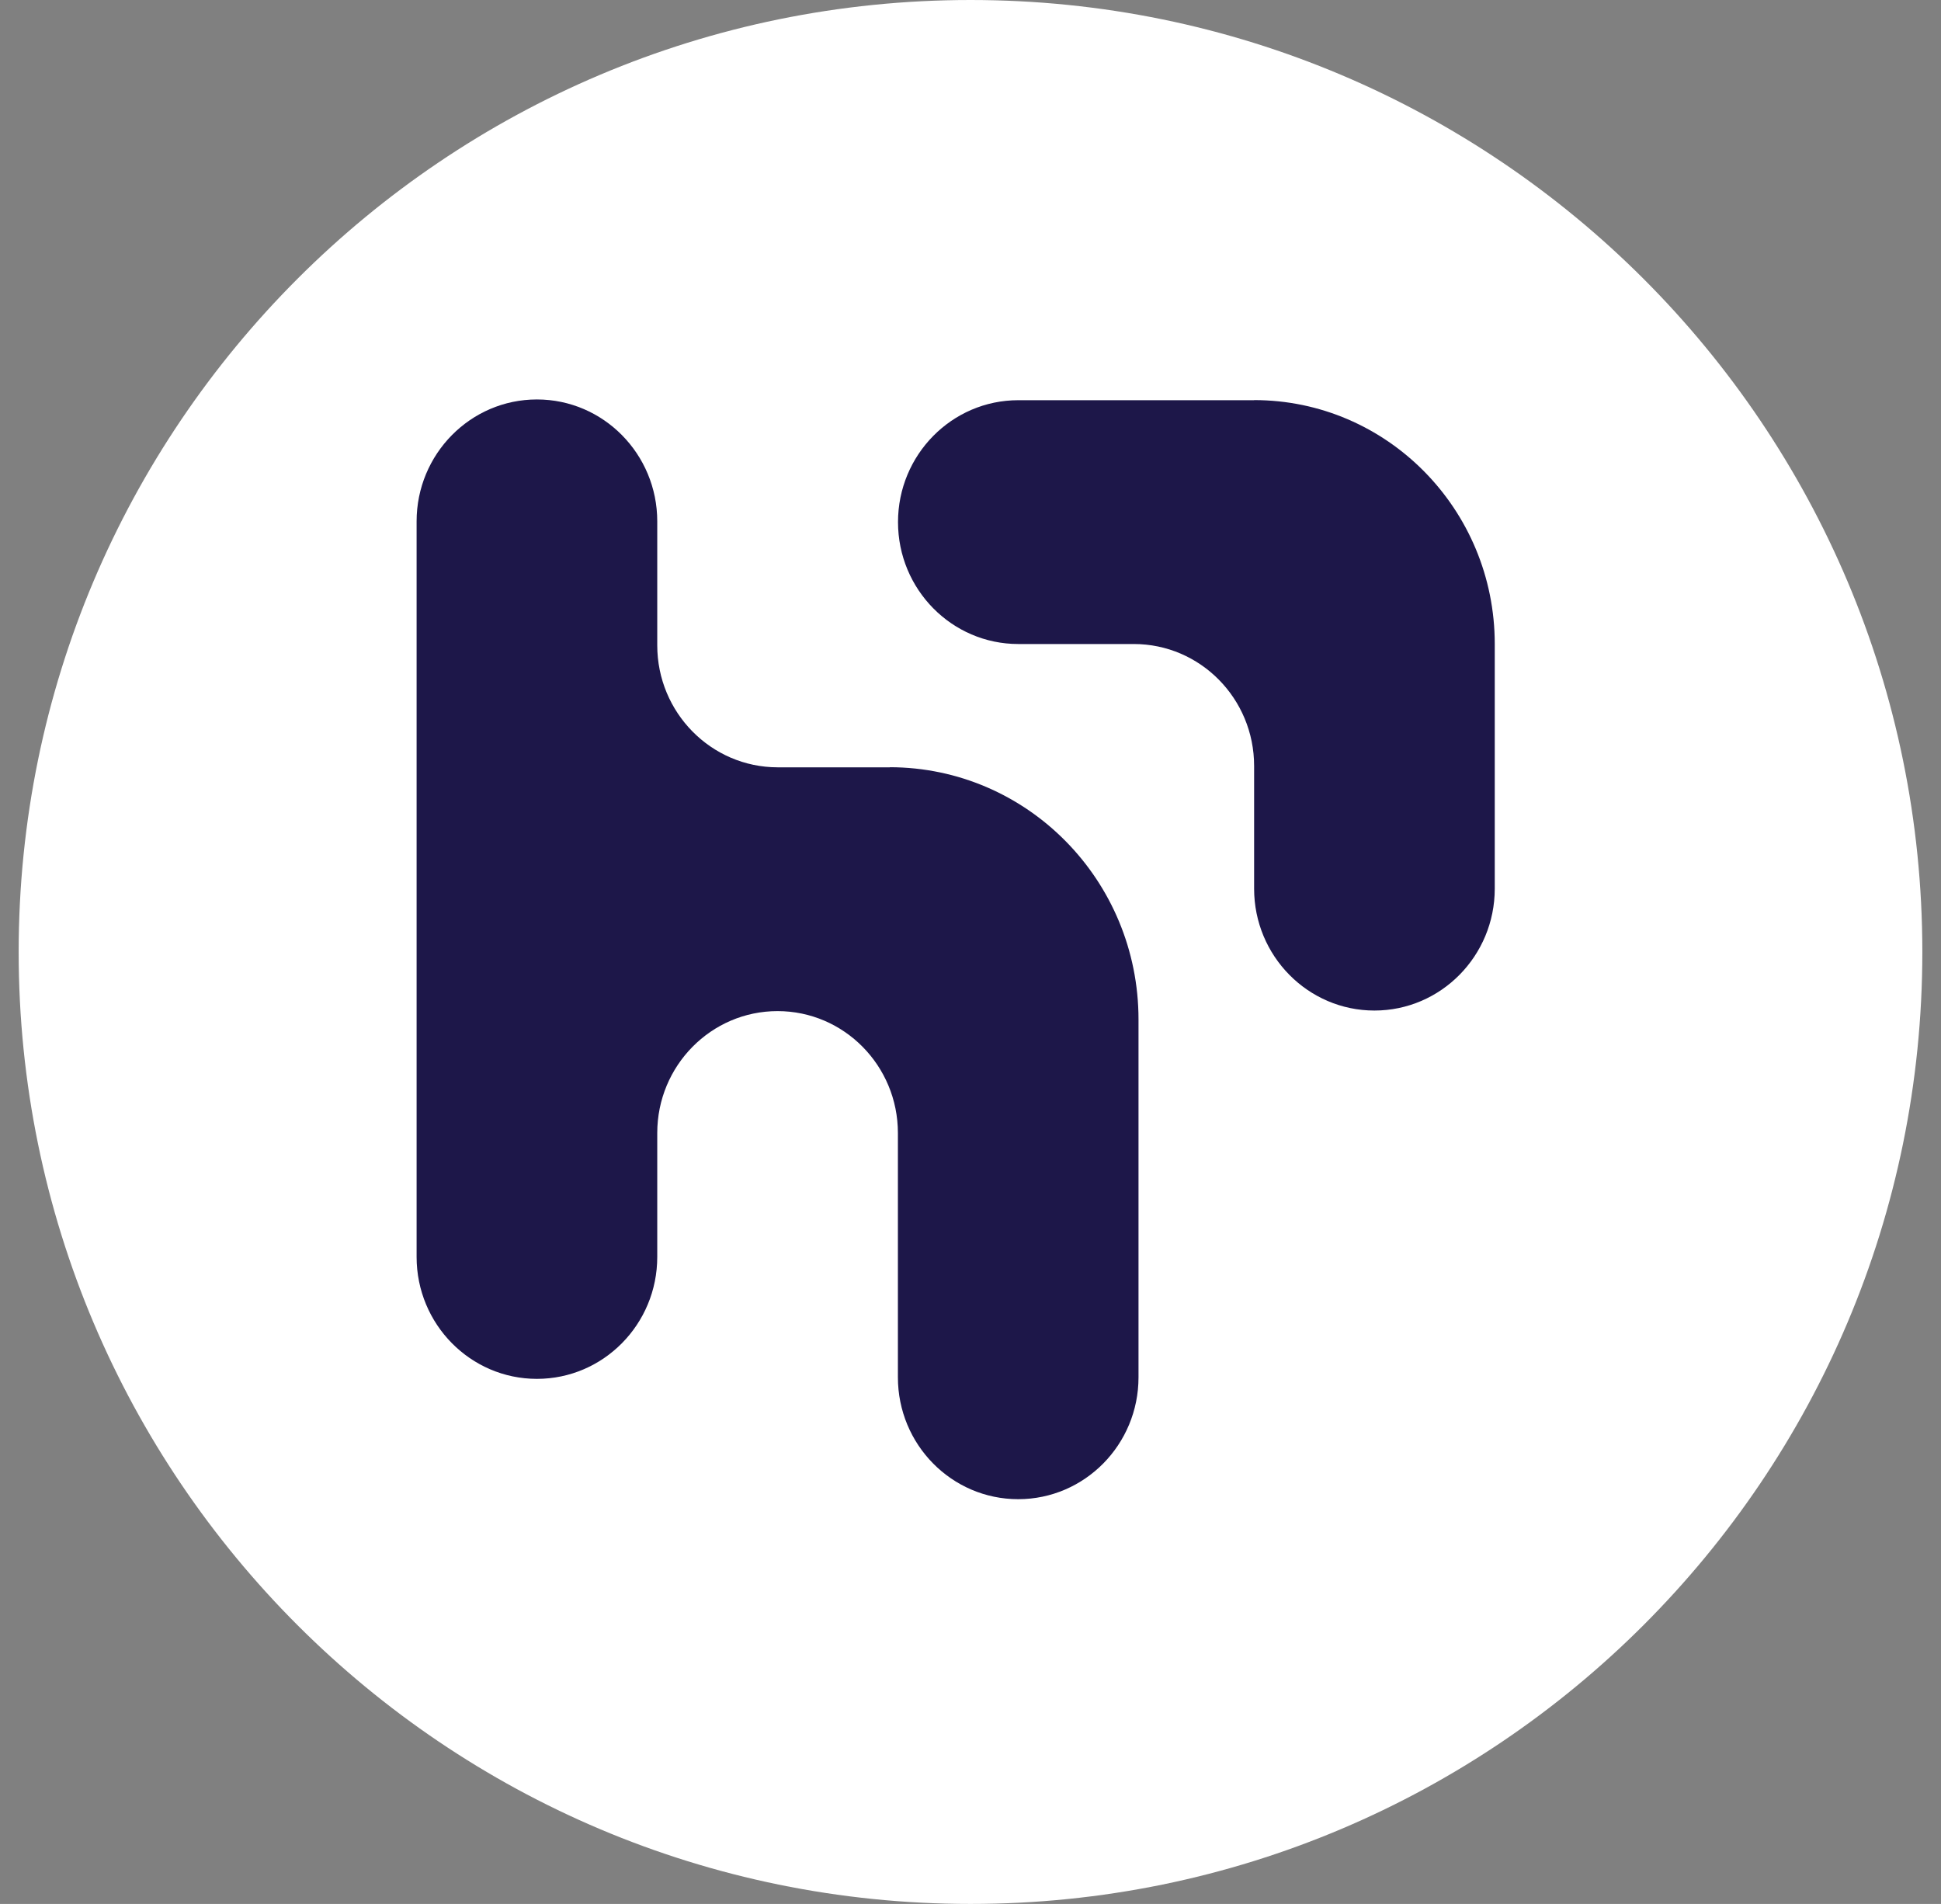
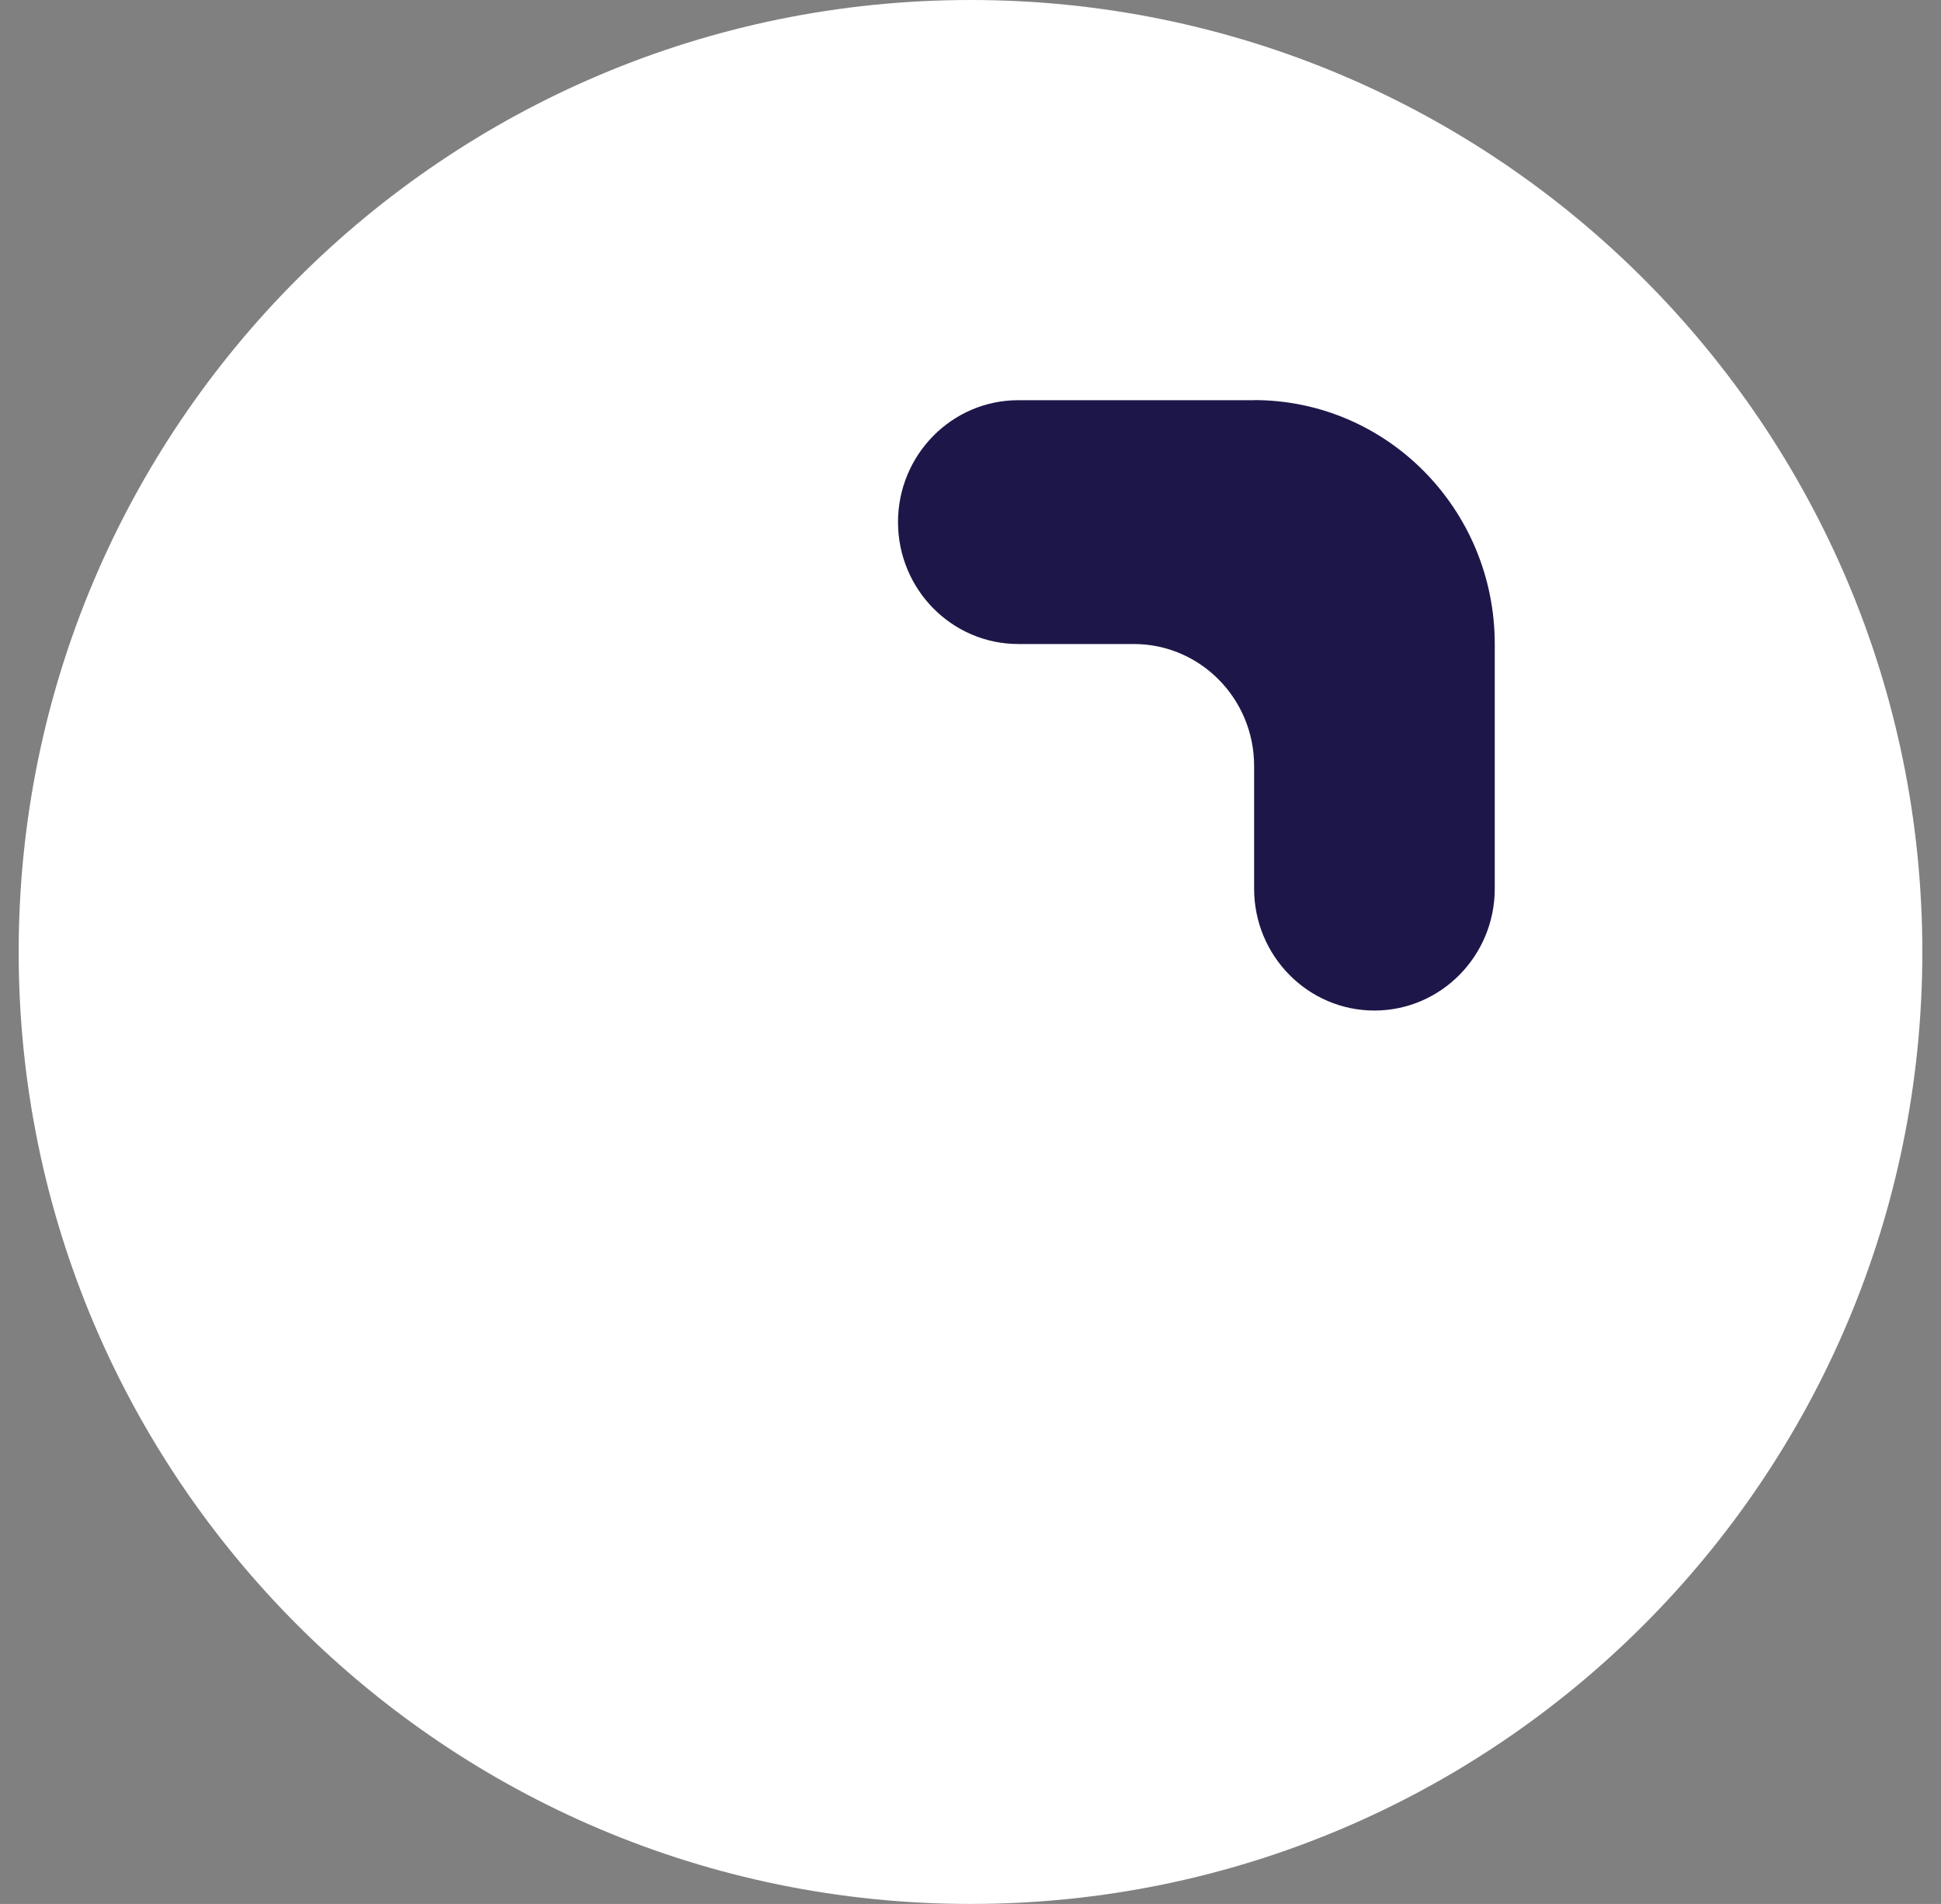
<svg xmlns="http://www.w3.org/2000/svg" width="52" height="51" viewBox="0 0 52 51" fill="none">
  <rect x="0" y="0" width="52" height="51" fill="#808080" stroke="none" />
  <g id="Icone">
    <path id="Subtract" d="M51.5 25.5C51.5 39.583 40.083 51 26 51C11.917 51 0.5 39.583 0.5 25.5C0.5 11.417 11.917 0 26 0C40.083 0 51.5 11.417 51.5 25.5Z" fill="white" />
-     <path id="Vector" d="M23.842 20.554H20.831C19.052 20.551 17.608 19.088 17.608 17.285V13.966C17.608 12.163 16.164 10.7 14.384 10.7C12.605 10.7 11.161 12.163 11.161 13.966V33.669C11.161 35.472 12.605 36.935 14.384 36.935C16.164 36.935 17.608 35.472 17.608 33.669V30.35C17.608 28.547 19.052 27.084 20.831 27.084C22.611 27.084 24.055 28.547 24.055 30.35V36.893C24.055 38.696 25.498 40.158 27.278 40.158C29.057 40.158 30.501 38.696 30.501 36.893V27.309C30.501 23.578 27.519 20.557 23.839 20.551" fill="#1D1749" />
    <path id="Vector_2" d="M33.598 10.72H27.281C25.502 10.72 24.058 12.183 24.058 13.985C24.058 15.788 25.502 17.251 27.281 17.251H30.375C32.154 17.251 33.598 18.713 33.598 20.516V23.804C33.598 25.606 35.042 27.069 36.821 27.069C38.601 27.069 40.045 25.606 40.045 23.804V17.251C40.045 13.642 37.157 10.717 33.595 10.717" fill="#1D1749" />
  </g>
</svg>